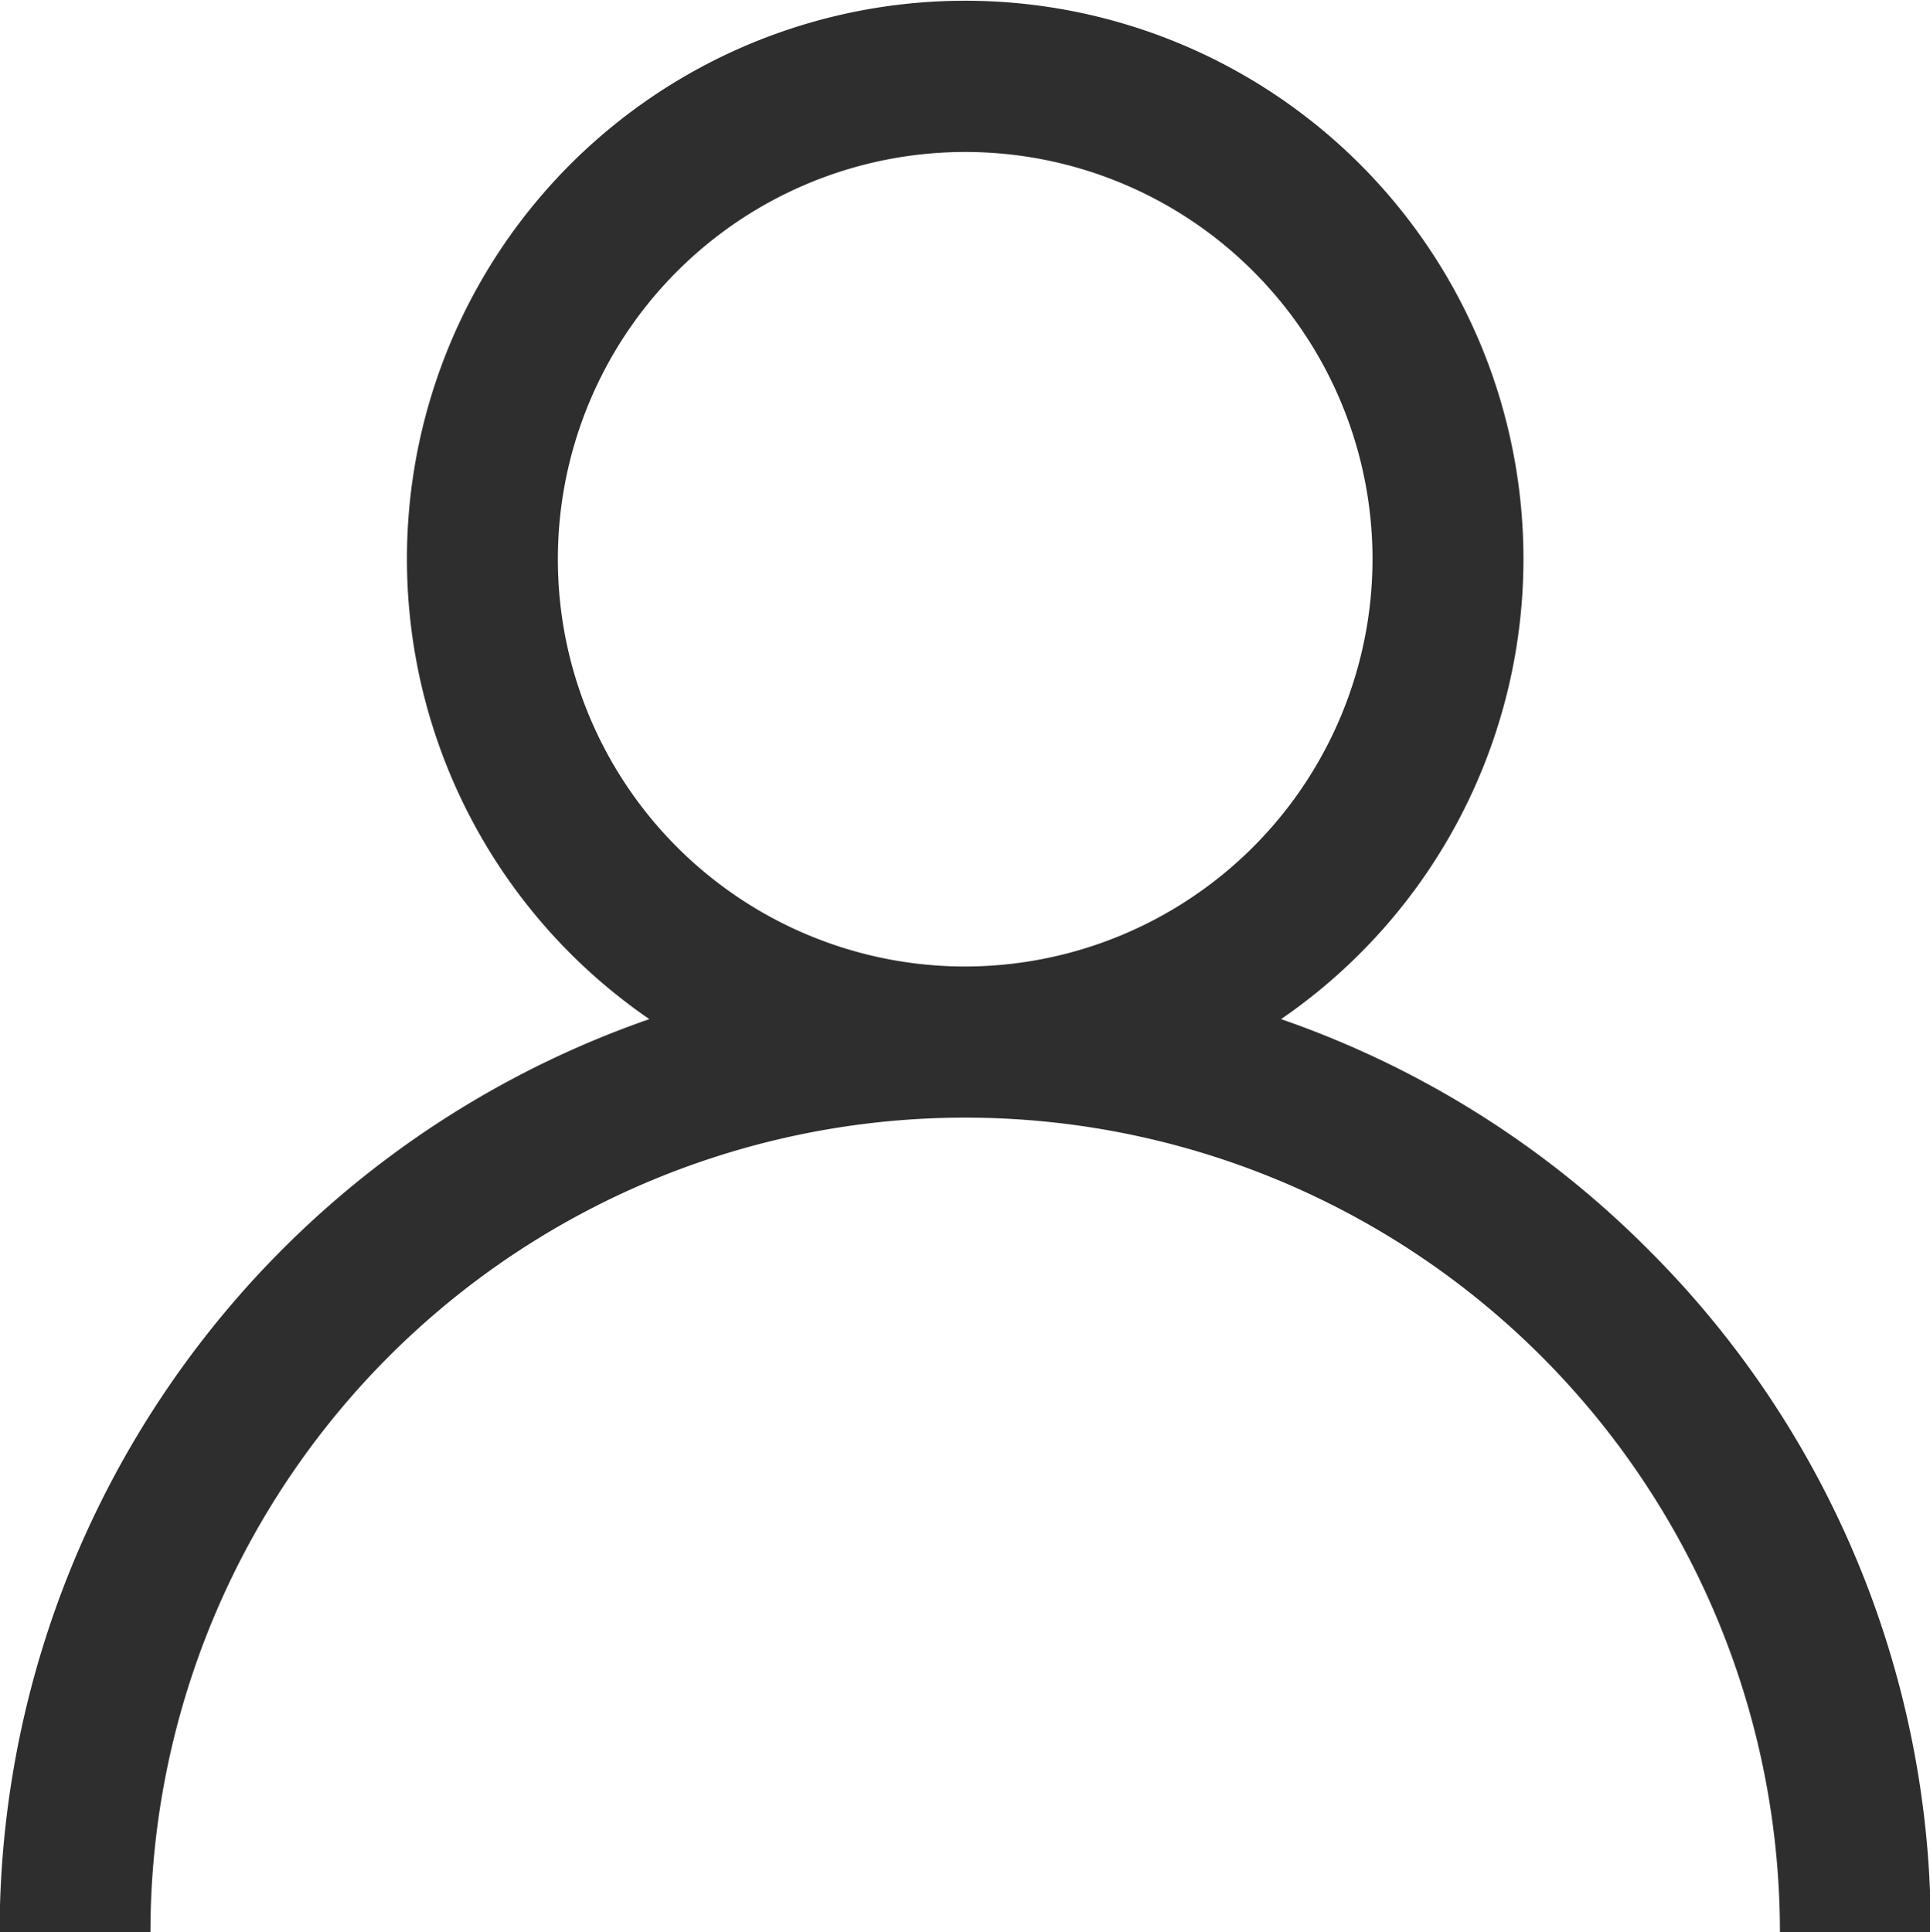
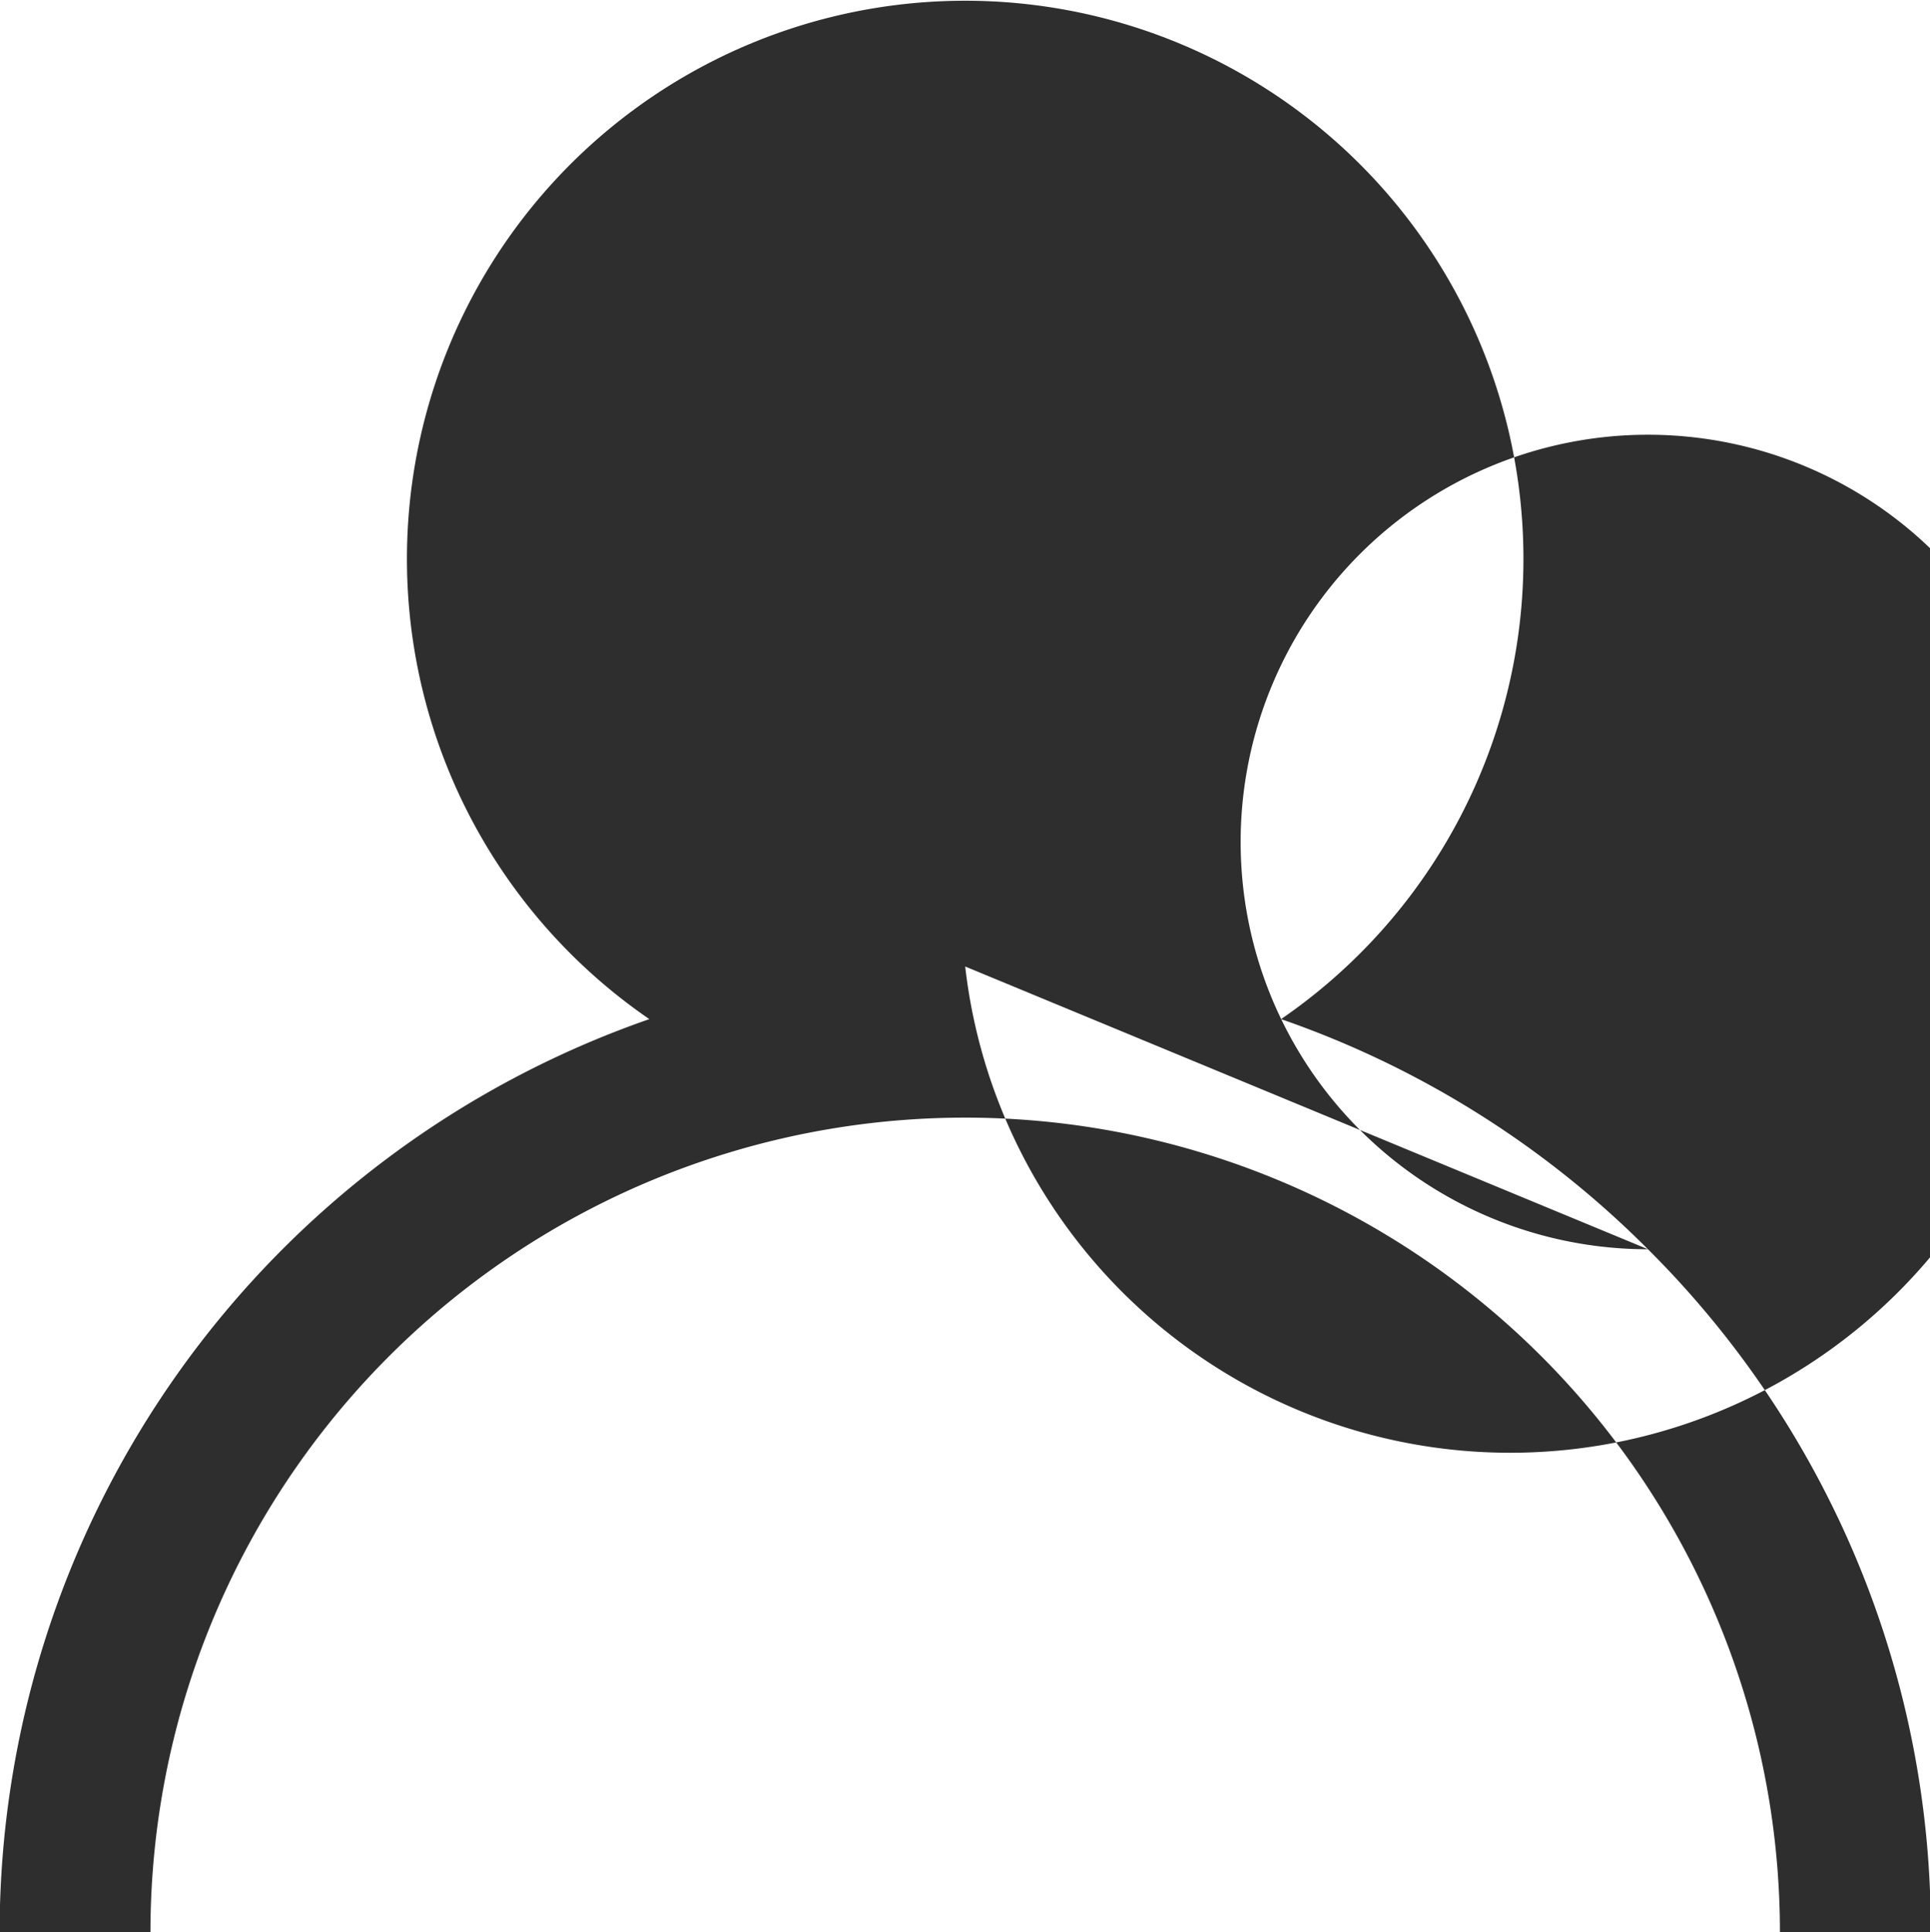
<svg xmlns="http://www.w3.org/2000/svg" width="24.937" height="24.969" viewBox="0 0 24.937 24.969">
  <defs>
    <style>
      .cls-1 {
        fill: #2e2e2e;
        fill-rule: evenodd;
      }
    </style>
  </defs>
-   <path id="user" class="cls-1" d="M719.168,34.644a12.427,12.427,0,0,0-4.741-2.974,7.213,7.213,0,1,0-8.162,0,12.5,12.5,0,0,0-8.395,11.8h1.949a10.527,10.527,0,0,1,21.054,0h1.949A12.4,12.4,0,0,0,719.168,34.644Zm-8.822-3.654a5.263,5.263,0,1,1,5.263-5.263A5.27,5.27,0,0,1,710.346,30.99Z" transform="translate(-697.875 -18.5)" />
+   <path id="user" class="cls-1" d="M719.168,34.644a12.427,12.427,0,0,0-4.741-2.974,7.213,7.213,0,1,0-8.162,0,12.5,12.5,0,0,0-8.395,11.8h1.949a10.527,10.527,0,0,1,21.054,0h1.949A12.4,12.4,0,0,0,719.168,34.644Za5.263,5.263,0,1,1,5.263-5.263A5.27,5.27,0,0,1,710.346,30.99Z" transform="translate(-697.875 -18.5)" />
</svg>